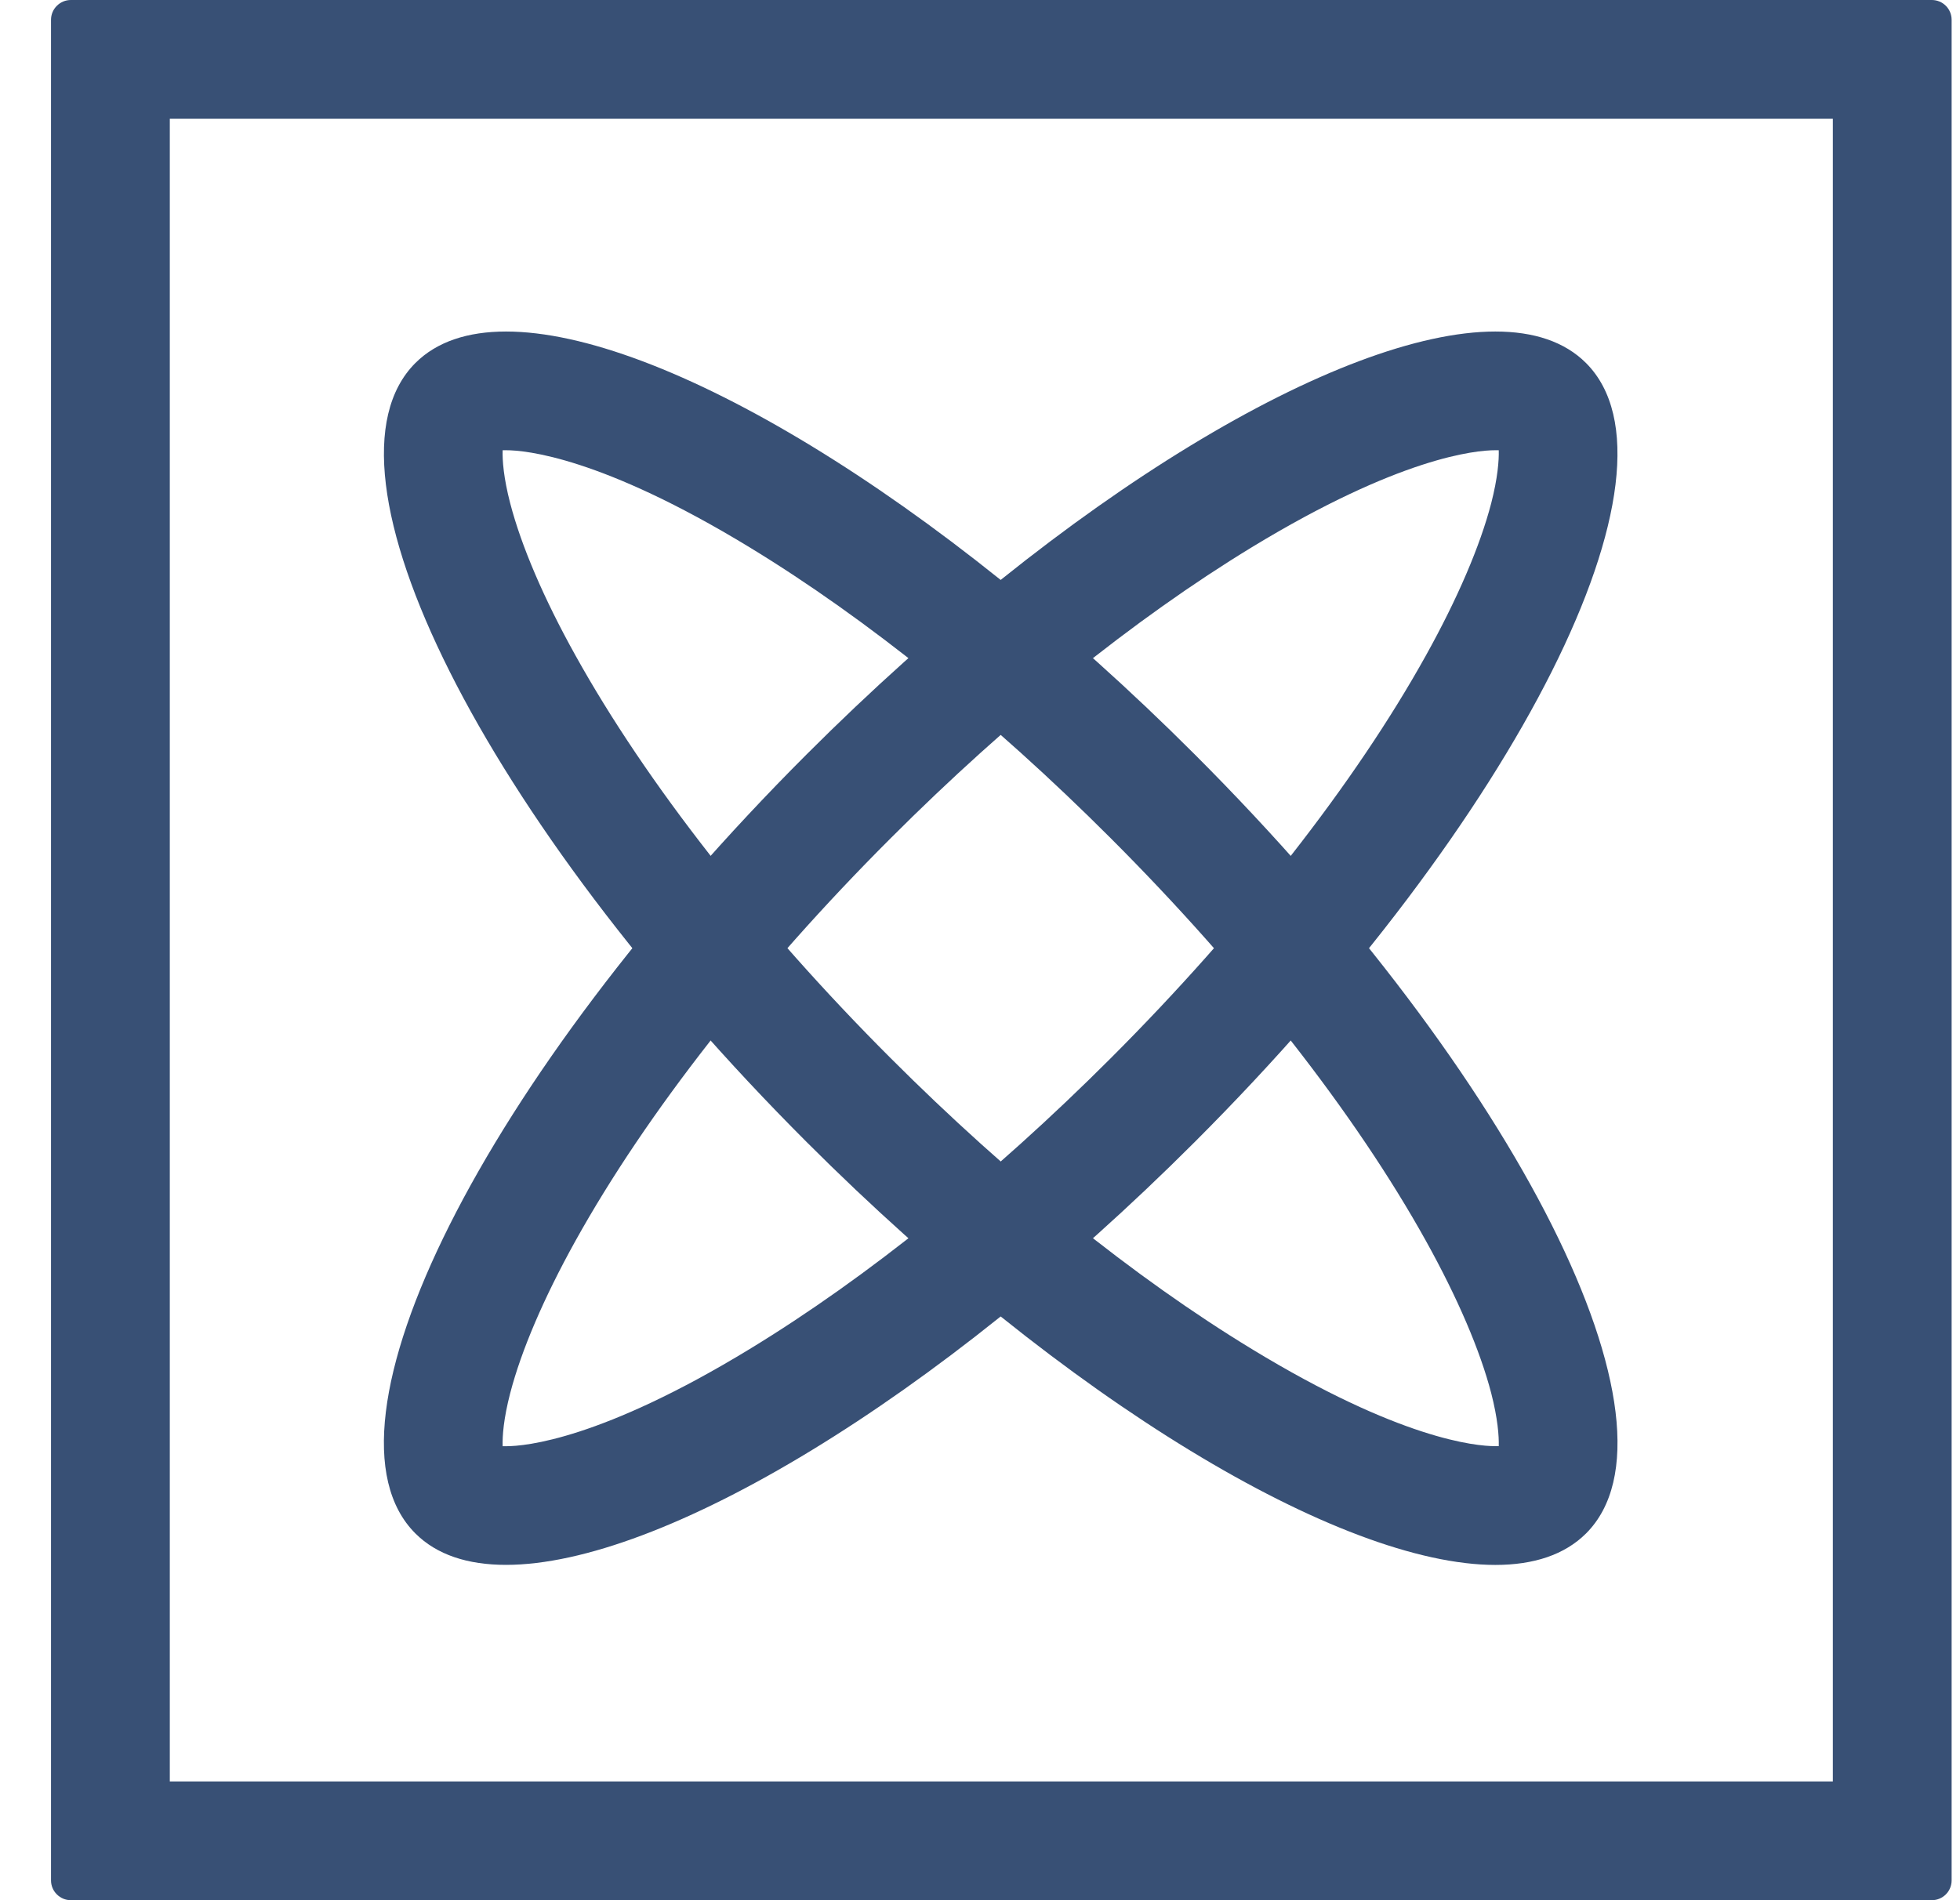
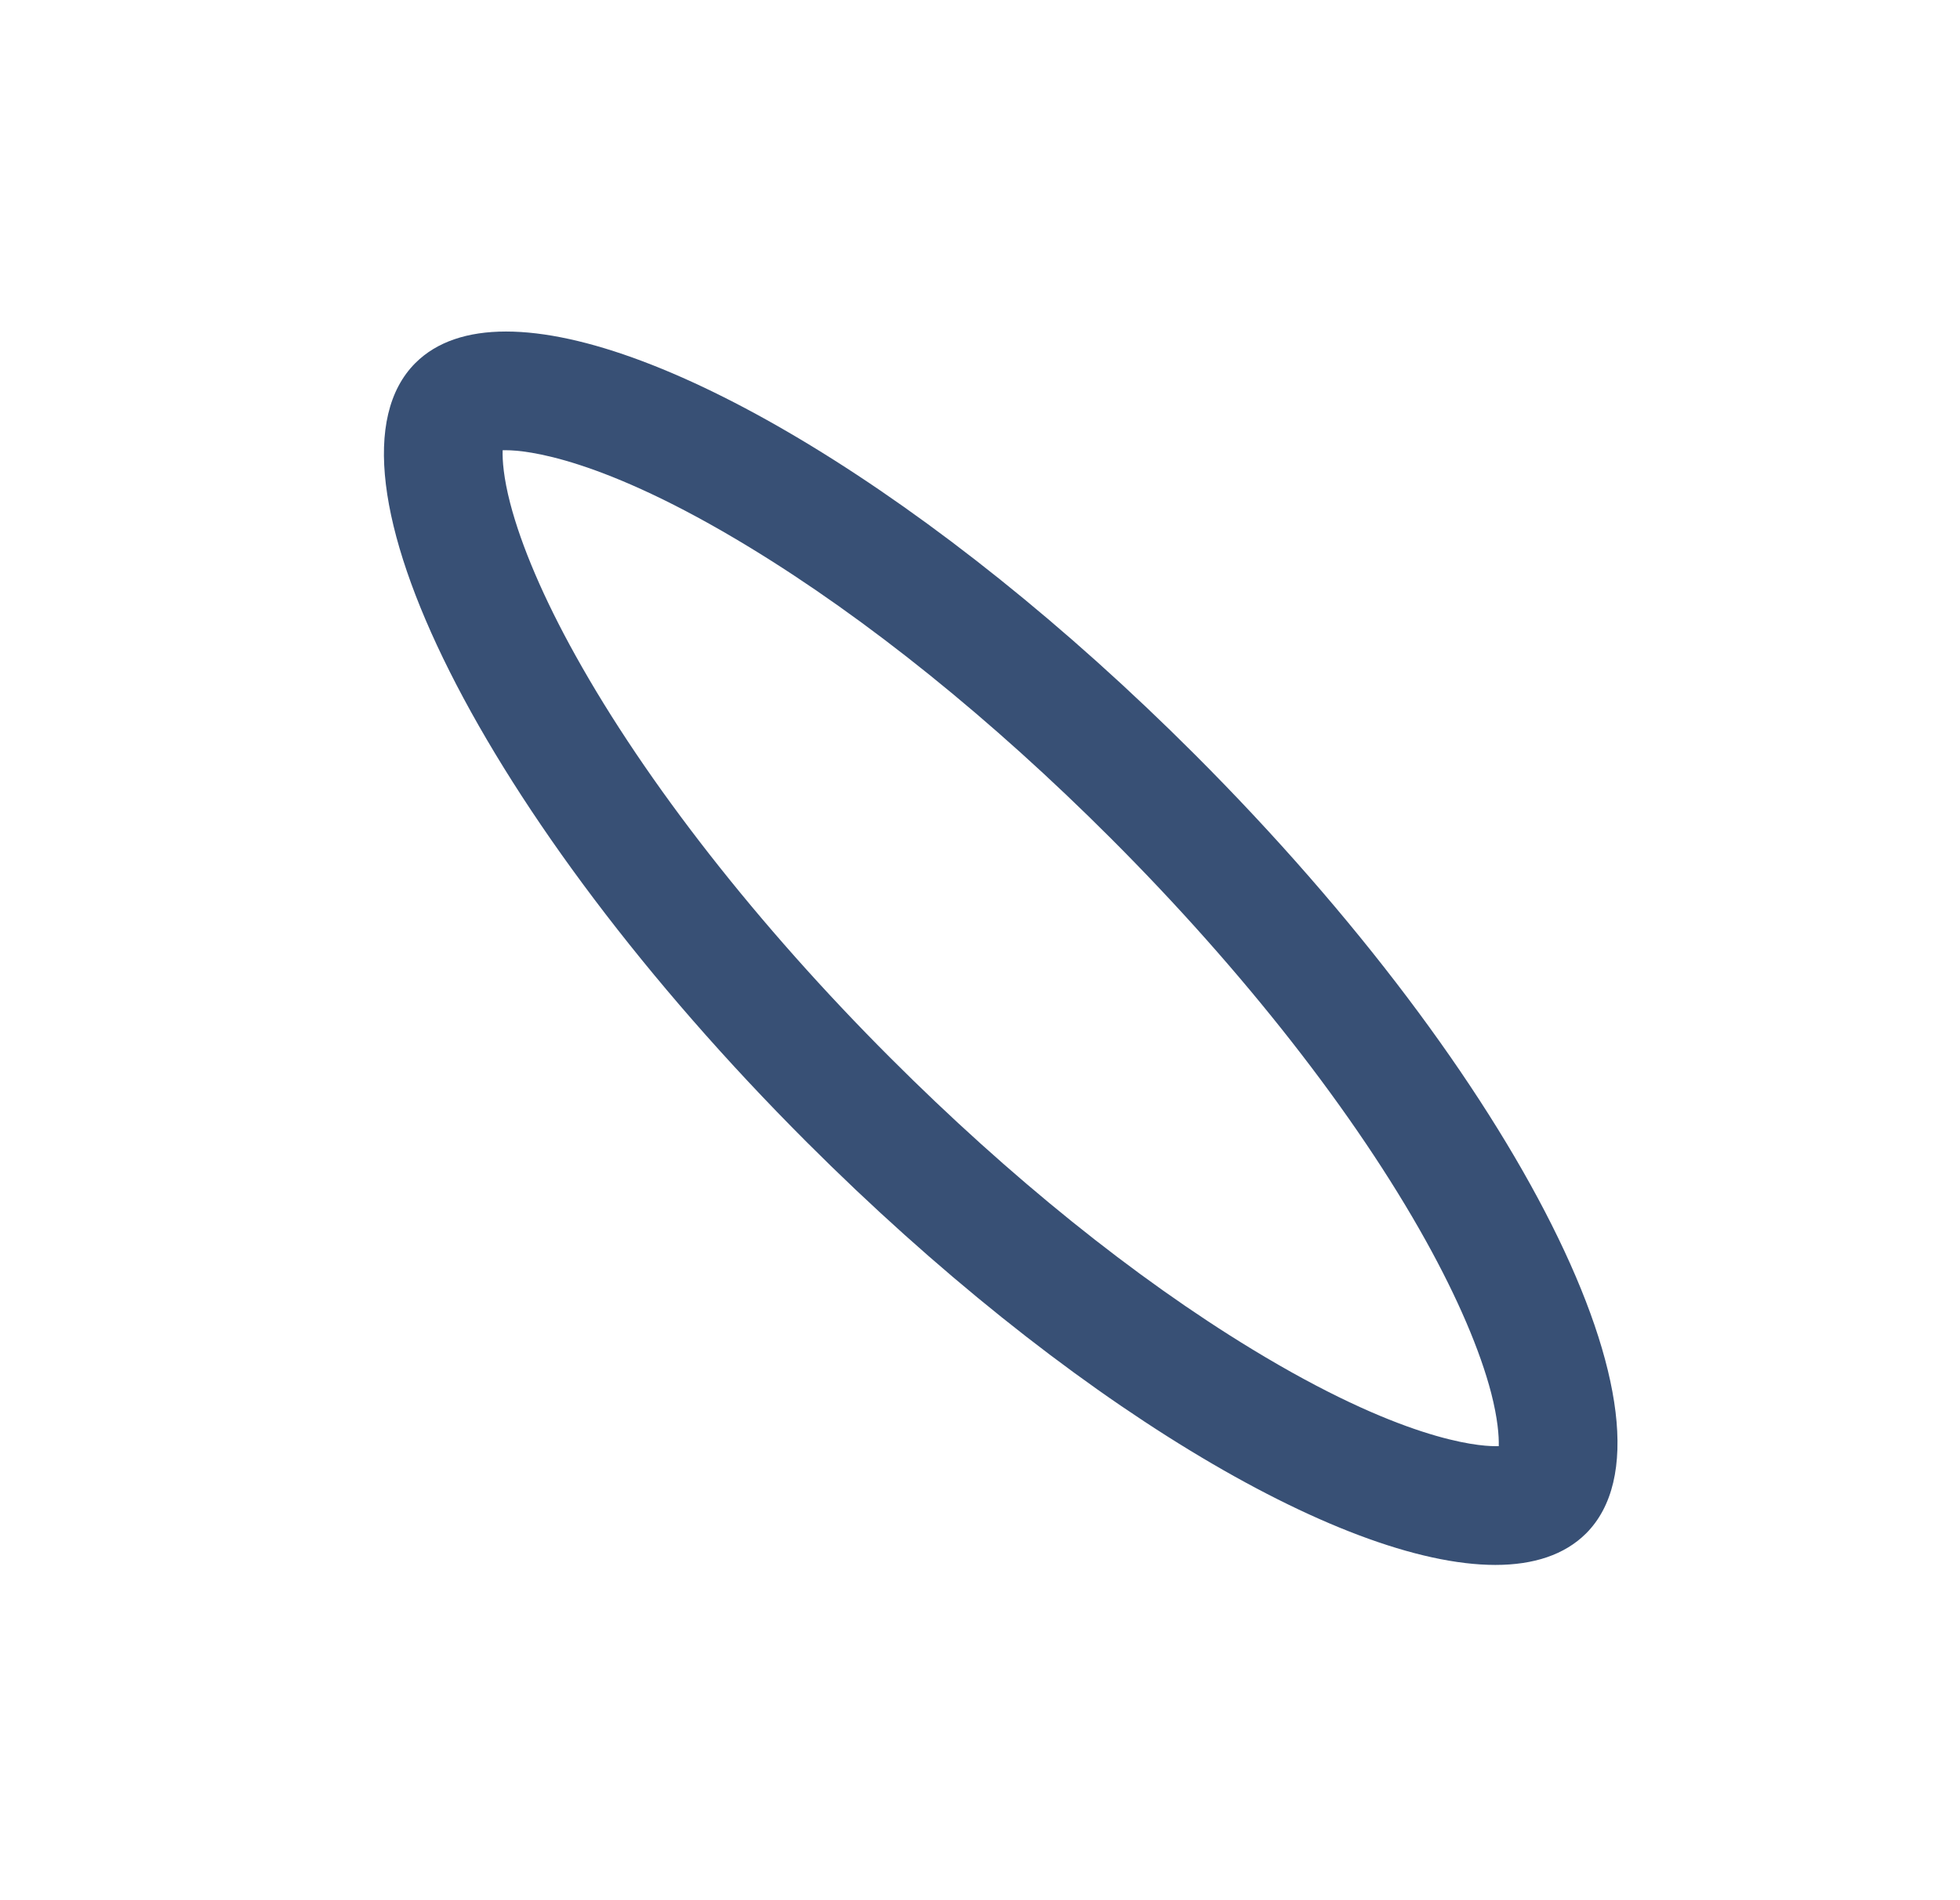
<svg xmlns="http://www.w3.org/2000/svg" width="33" height="32" viewBox="0 0 33 32" fill="none">
-   <path d="M30.859 2V30H2.859V2H30.859ZM32.526 0H1.193C1.104 0 1.02 0.035 0.957 0.098C0.894 0.16 0.859 0.245 0.859 0.333V31.667C0.859 31.755 0.894 31.84 0.957 31.902C1.02 31.965 1.104 32 1.193 32H32.526C32.614 32 32.699 31.965 32.762 31.902C32.824 31.84 32.859 31.755 32.859 31.667V0.333C32.859 0.245 32.824 0.16 32.762 0.098C32.699 0.035 32.614 0 32.526 0Z" fill="#385075" />
-   <path d="M25.177 7.582H25.234C25.239 7.753 25.217 8.047 25.107 8.475C24.92 9.194 24.54 10.081 24.008 11.038C22.82 13.178 20.935 15.587 18.701 17.821C16.699 19.823 14.595 21.518 12.618 22.721C10.128 24.237 8.852 24.355 8.52 24.355H8.463C8.457 24.184 8.479 23.89 8.59 23.462C8.777 22.742 9.156 21.856 9.688 20.898C10.876 18.758 12.761 16.349 14.996 14.116C16.998 12.113 19.101 10.419 21.078 9.215C23.569 7.7 24.845 7.582 25.177 7.582ZM25.177 5.583C22.577 5.583 17.941 8.343 13.582 12.703C8.14 18.145 5.19 24.02 6.993 25.823C7.353 26.183 7.873 26.353 8.52 26.353C11.12 26.353 15.755 23.593 20.114 19.233C25.557 13.791 28.507 7.917 26.703 6.113C26.344 5.754 25.824 5.583 25.177 5.583Z" fill="#385075" />
  <path d="M8.52 7.582C8.853 7.582 10.129 7.7 12.619 9.216C14.596 10.419 16.699 12.113 18.701 14.116C20.935 16.349 22.82 18.758 24.008 20.897C24.54 21.855 24.92 22.741 25.107 23.461C25.217 23.889 25.239 24.183 25.234 24.354H25.177C24.844 24.354 23.569 24.236 21.079 22.72C19.101 21.517 16.998 19.822 14.996 17.82C12.761 15.586 10.877 13.177 9.689 11.038C9.156 10.081 8.777 9.194 8.59 8.475C8.479 8.047 8.457 7.753 8.463 7.582H8.52ZM8.52 5.583C7.874 5.583 7.354 5.754 6.994 6.113C5.19 7.917 8.14 13.791 13.583 19.234C17.942 23.593 22.577 26.354 25.177 26.354C25.824 26.354 26.343 26.183 26.704 25.824C28.507 24.02 25.557 18.145 20.114 12.703C15.755 8.343 11.12 5.583 8.52 5.583L8.52 5.583Z" fill="#385075" />
</svg>